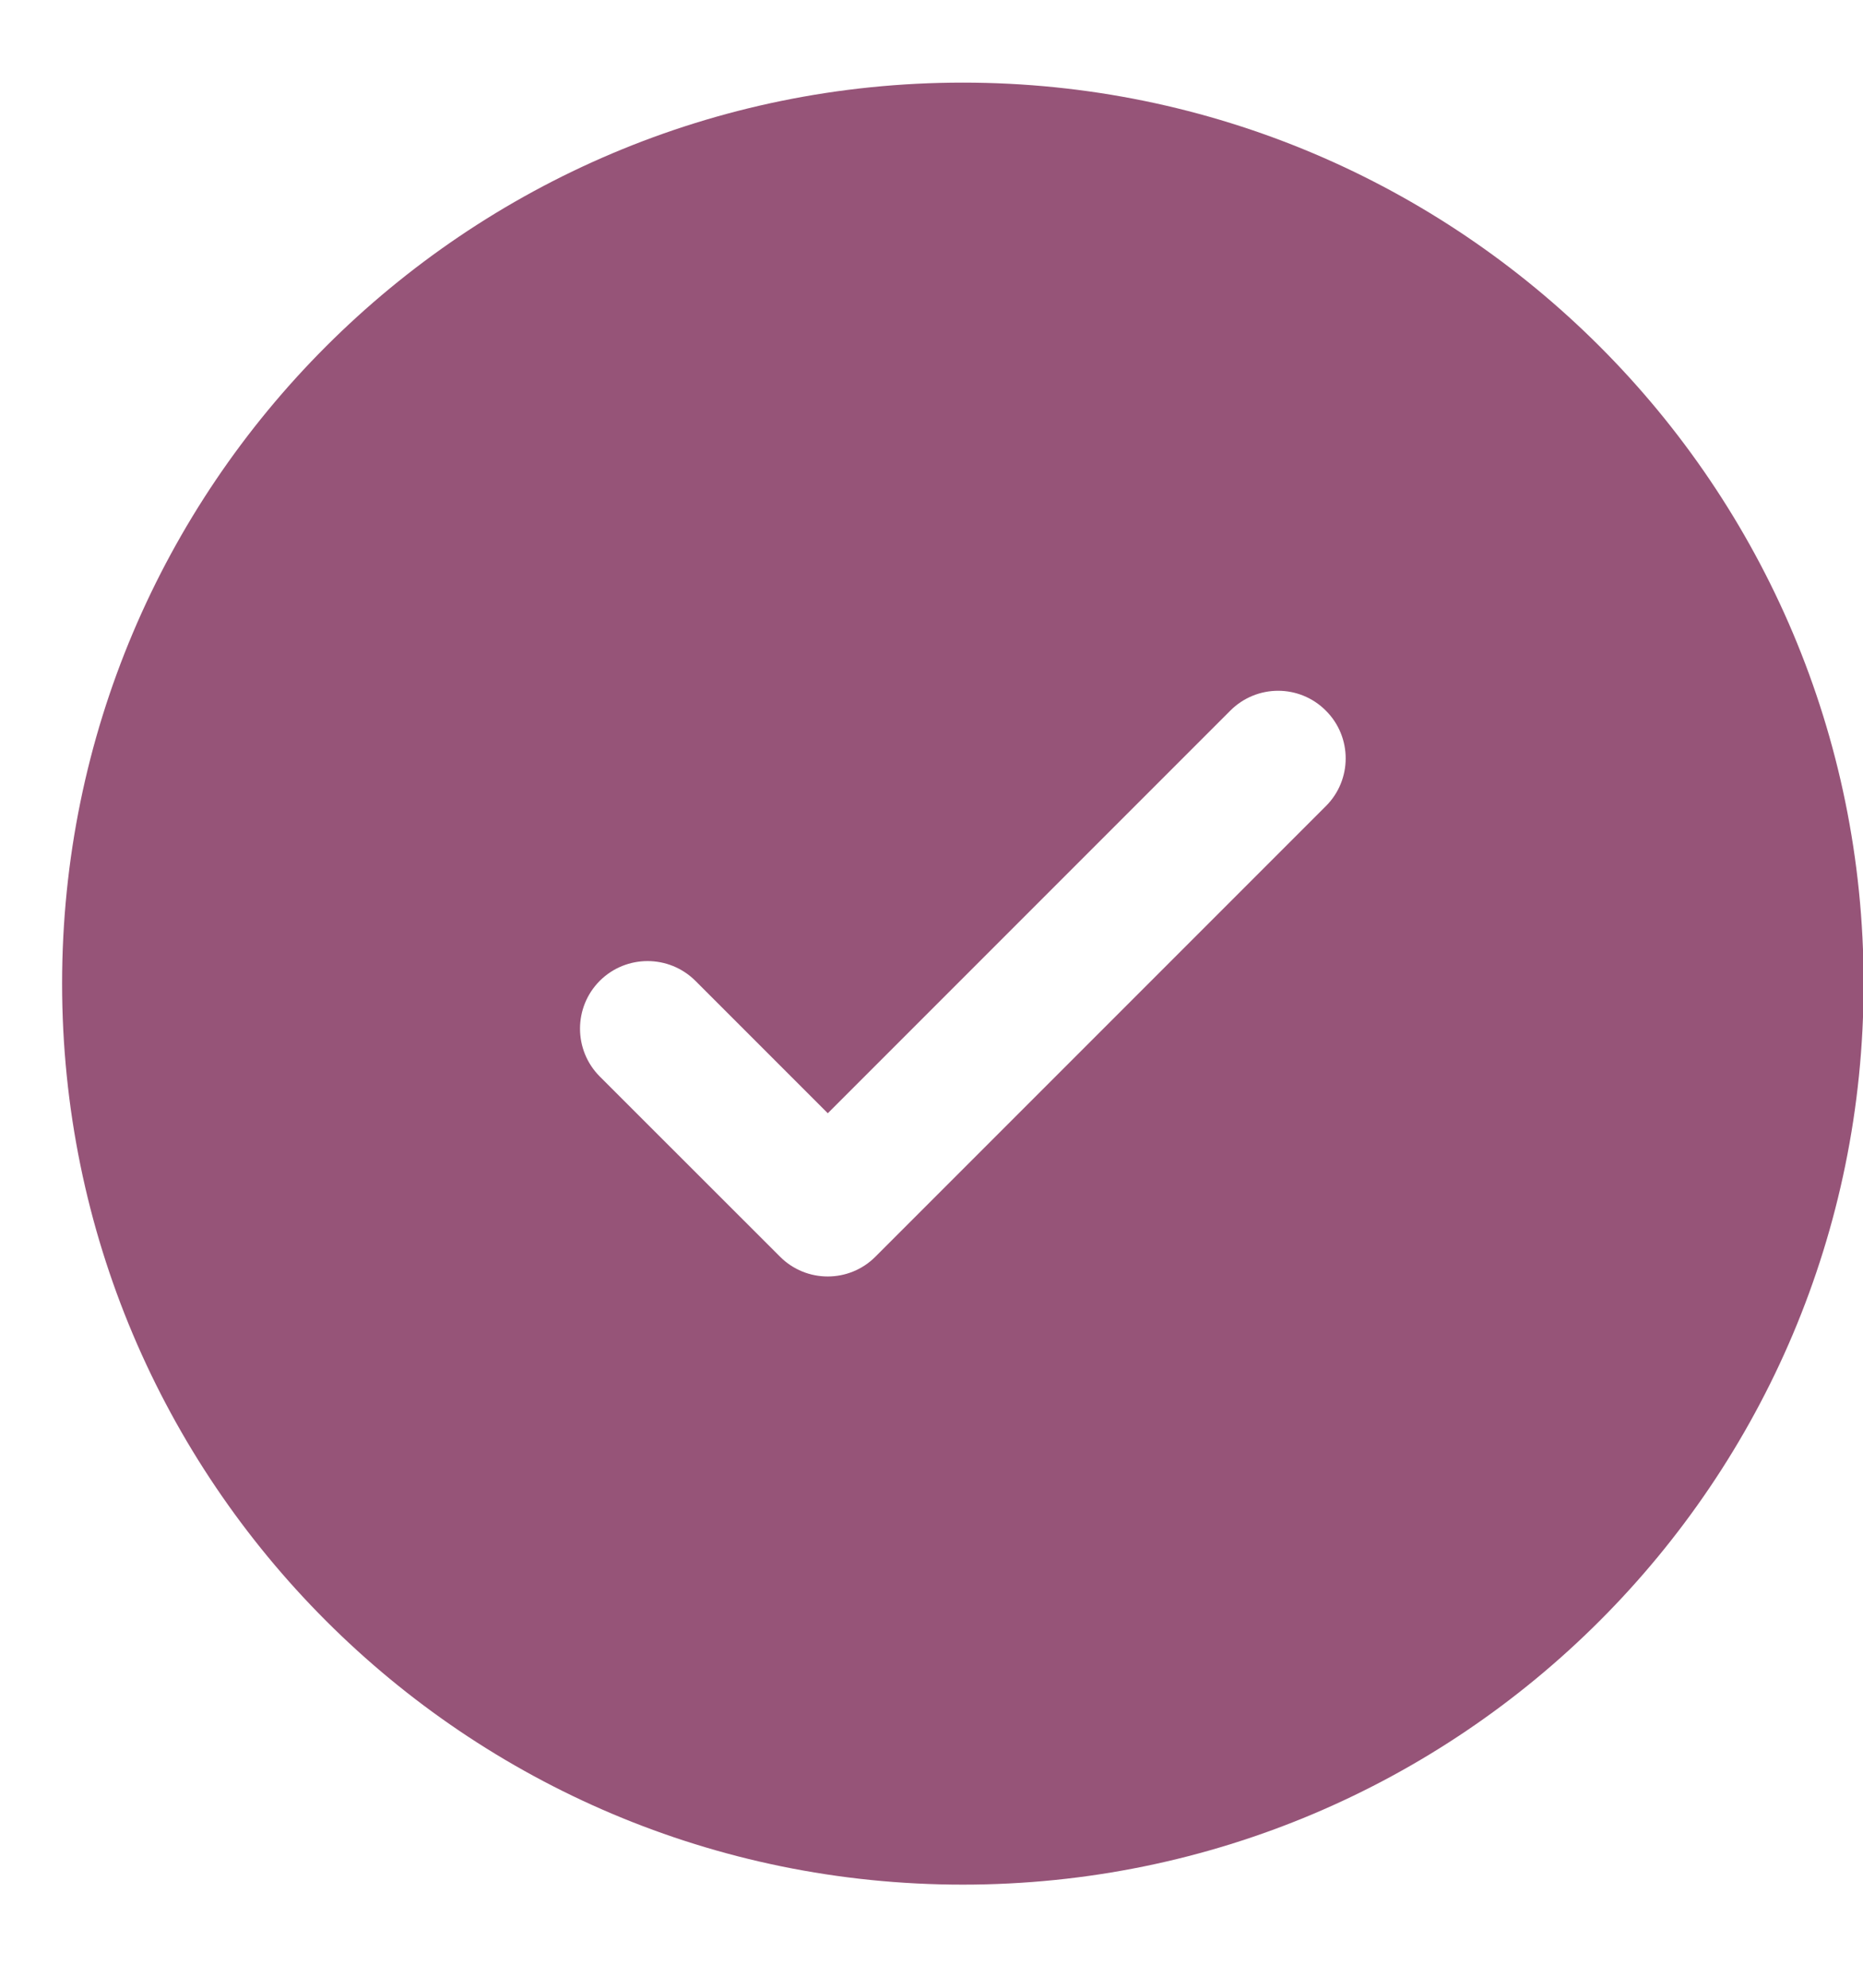
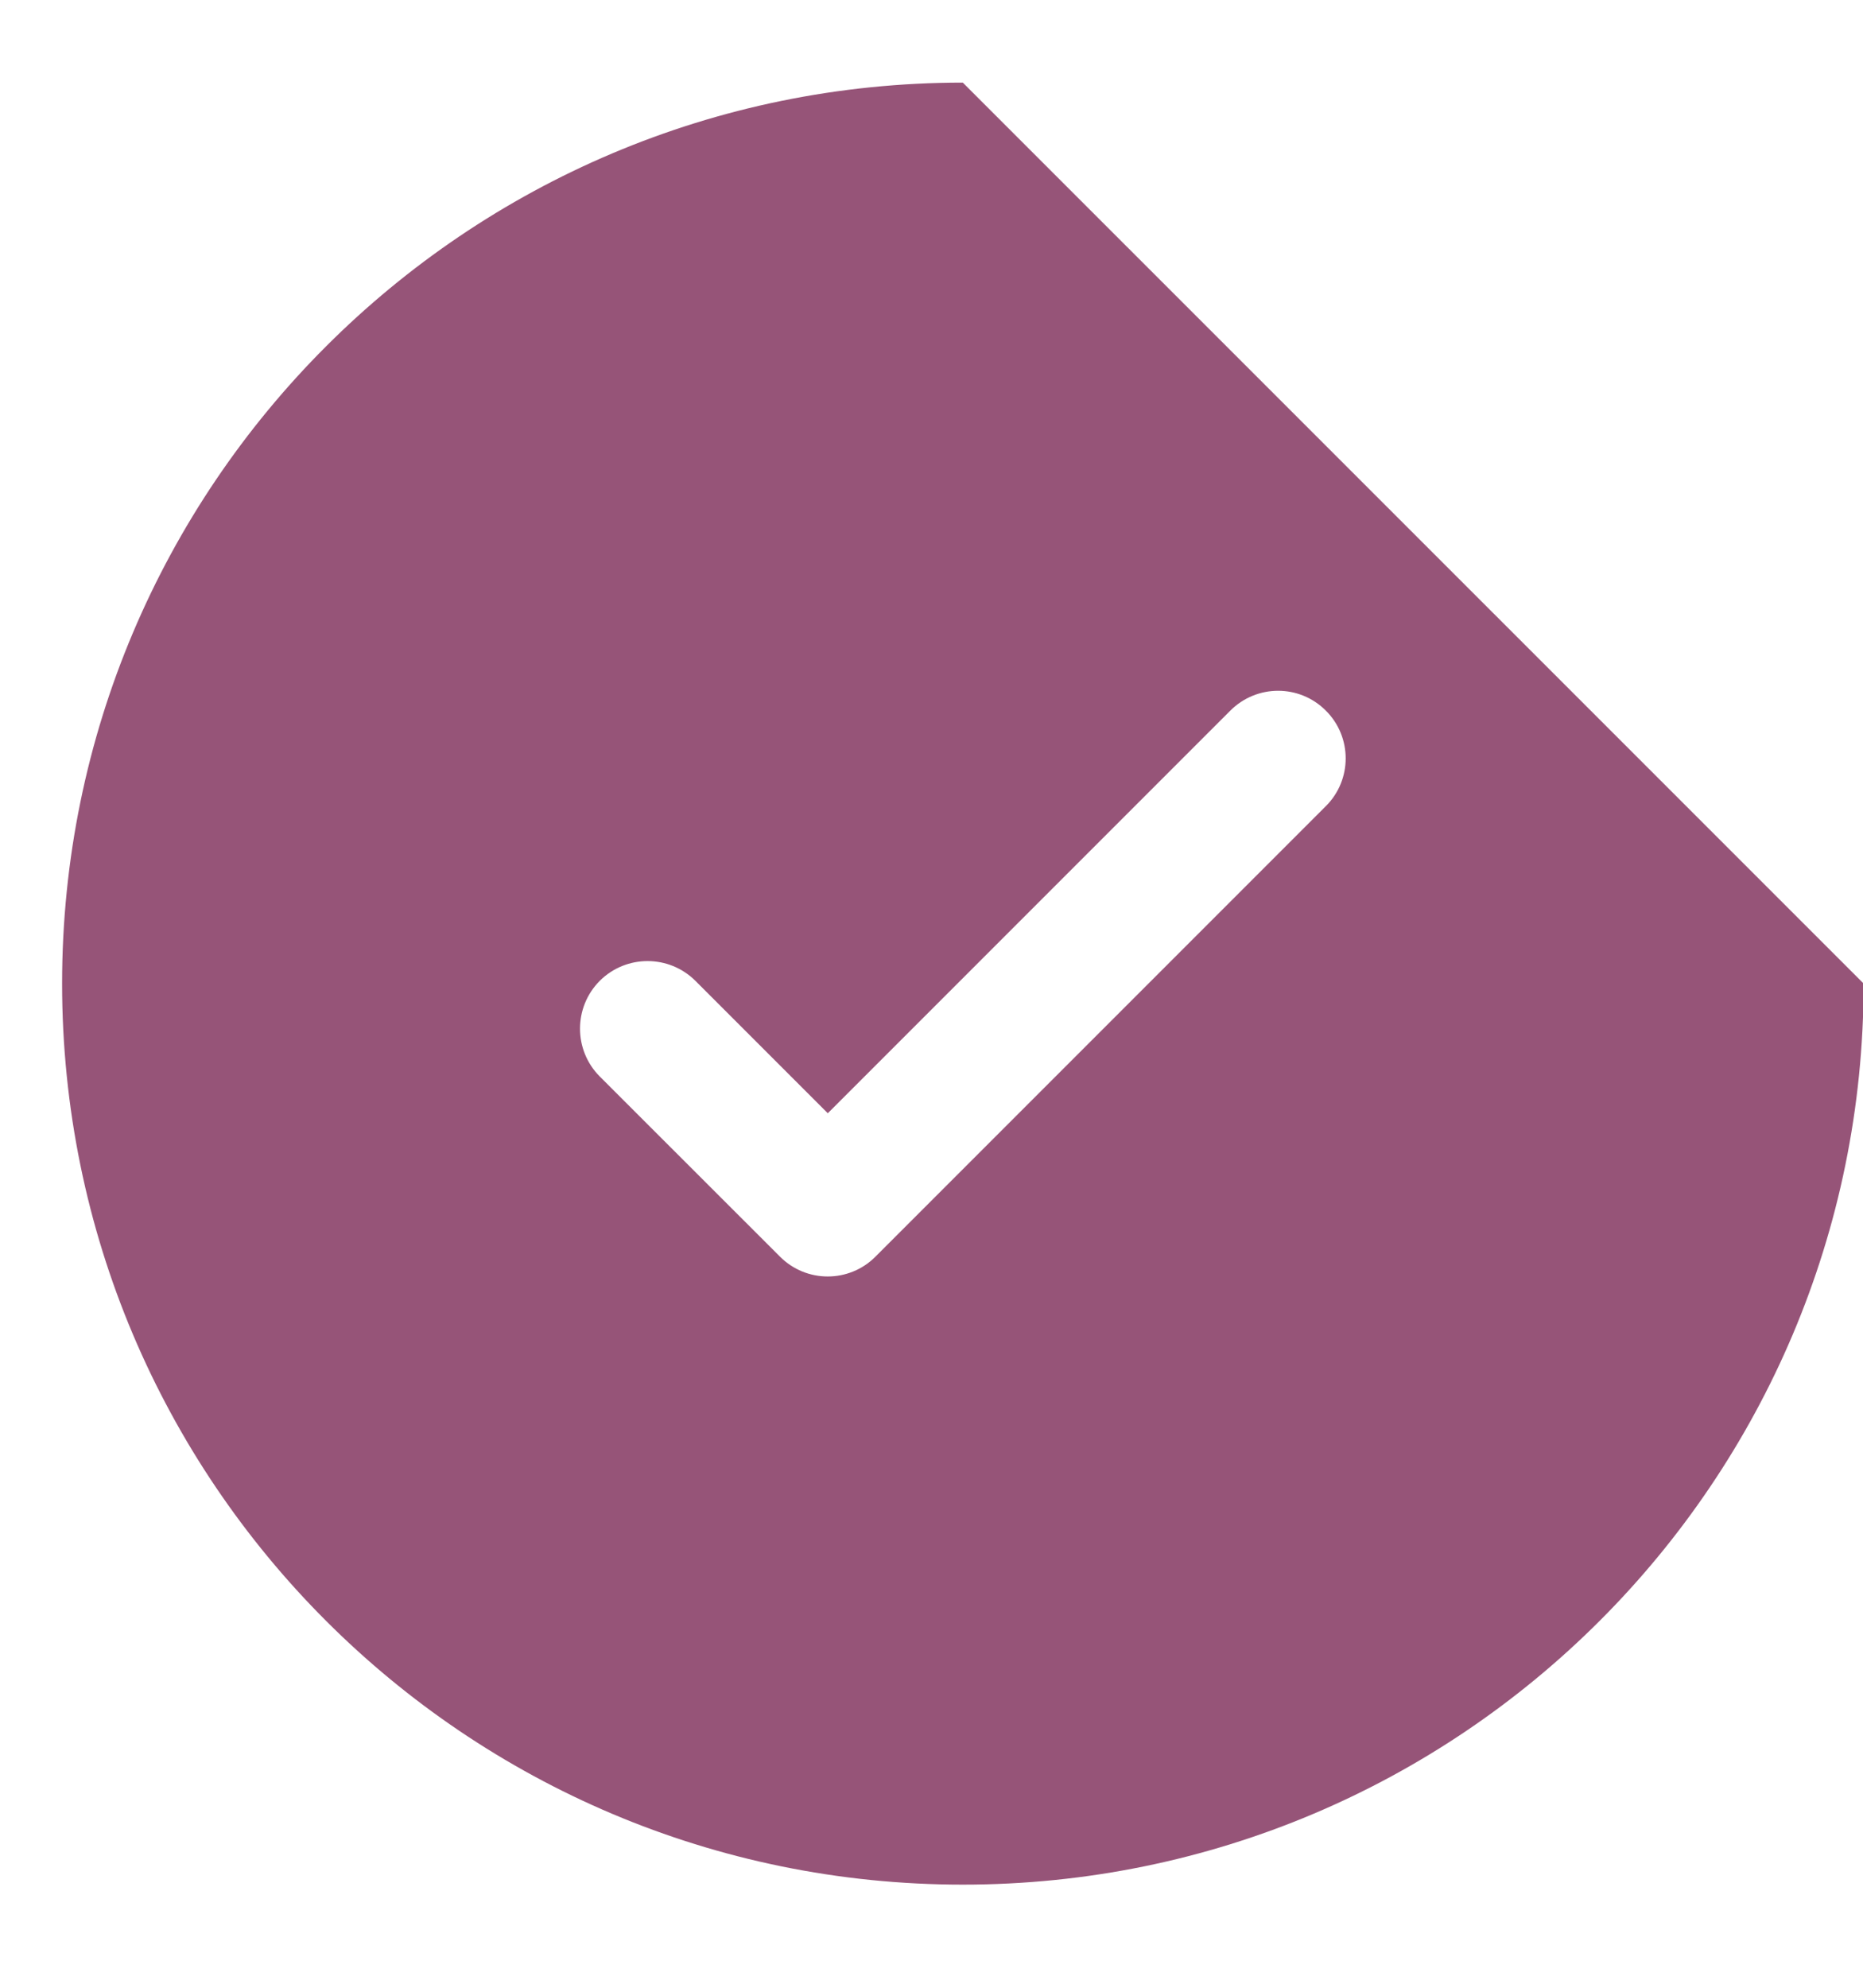
<svg xmlns="http://www.w3.org/2000/svg" width="15" height="16" viewBox="0 0 15 16" fill="none">
-   <path fill-rule="evenodd" clip-rule="evenodd" d="M15.005 7.917C15.005 11.923 11.758 15.17 7.752 15.17C3.747 15.17 0.5 11.923 0.5 7.917C0.5 3.912 3.747 0.665 7.752 0.665C11.758 0.665 15.005 3.912 15.005 7.917ZM10.675 5.72C10.888 5.932 10.888 6.277 10.675 6.489L7.049 10.115C6.837 10.328 6.492 10.328 6.28 10.115L4.829 8.665C4.617 8.452 4.617 8.108 4.829 7.895C5.042 7.683 5.386 7.683 5.599 7.895L6.665 8.961L8.285 7.341L9.906 5.72C10.119 5.507 10.463 5.507 10.675 5.72Z" fill="#965478" />
+   <path fill-rule="evenodd" clip-rule="evenodd" d="M15.005 7.917C15.005 11.923 11.758 15.17 7.752 15.17C3.747 15.17 0.5 11.923 0.5 7.917C0.5 3.912 3.747 0.665 7.752 0.665ZM10.675 5.72C10.888 5.932 10.888 6.277 10.675 6.489L7.049 10.115C6.837 10.328 6.492 10.328 6.28 10.115L4.829 8.665C4.617 8.452 4.617 8.108 4.829 7.895C5.042 7.683 5.386 7.683 5.599 7.895L6.665 8.961L8.285 7.341L9.906 5.72C10.119 5.507 10.463 5.507 10.675 5.72Z" fill="#965478" />
</svg>